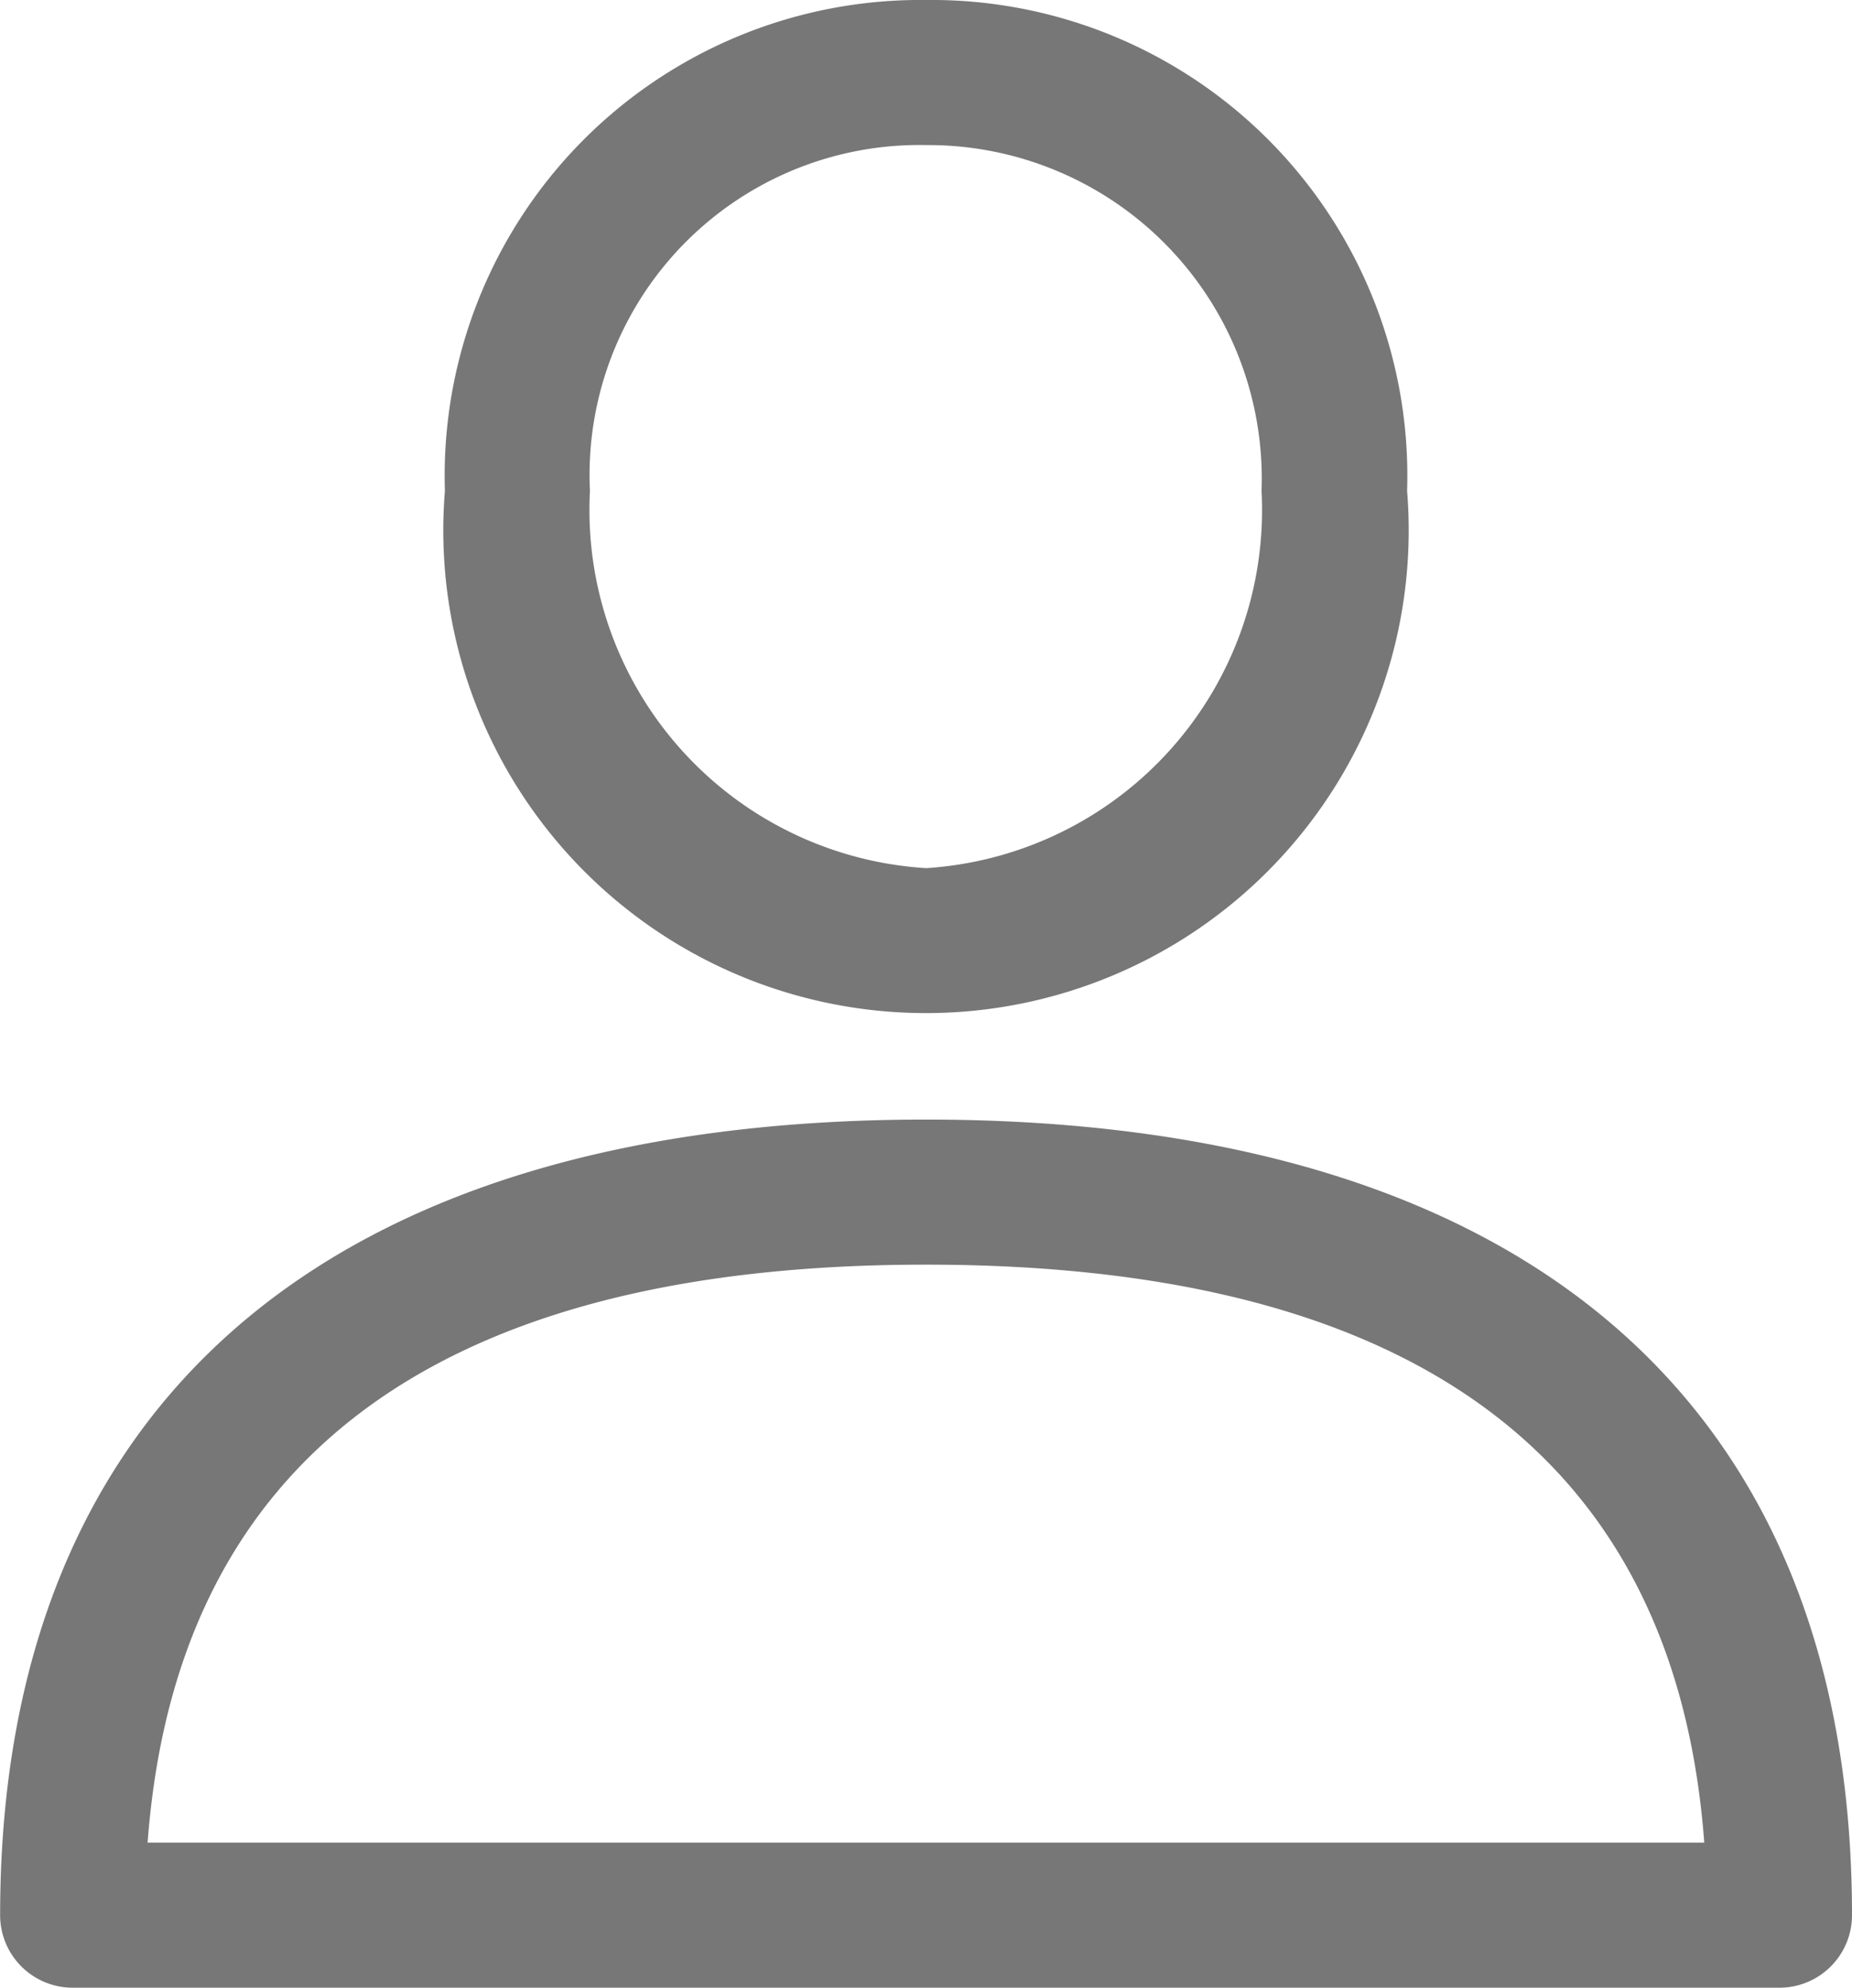
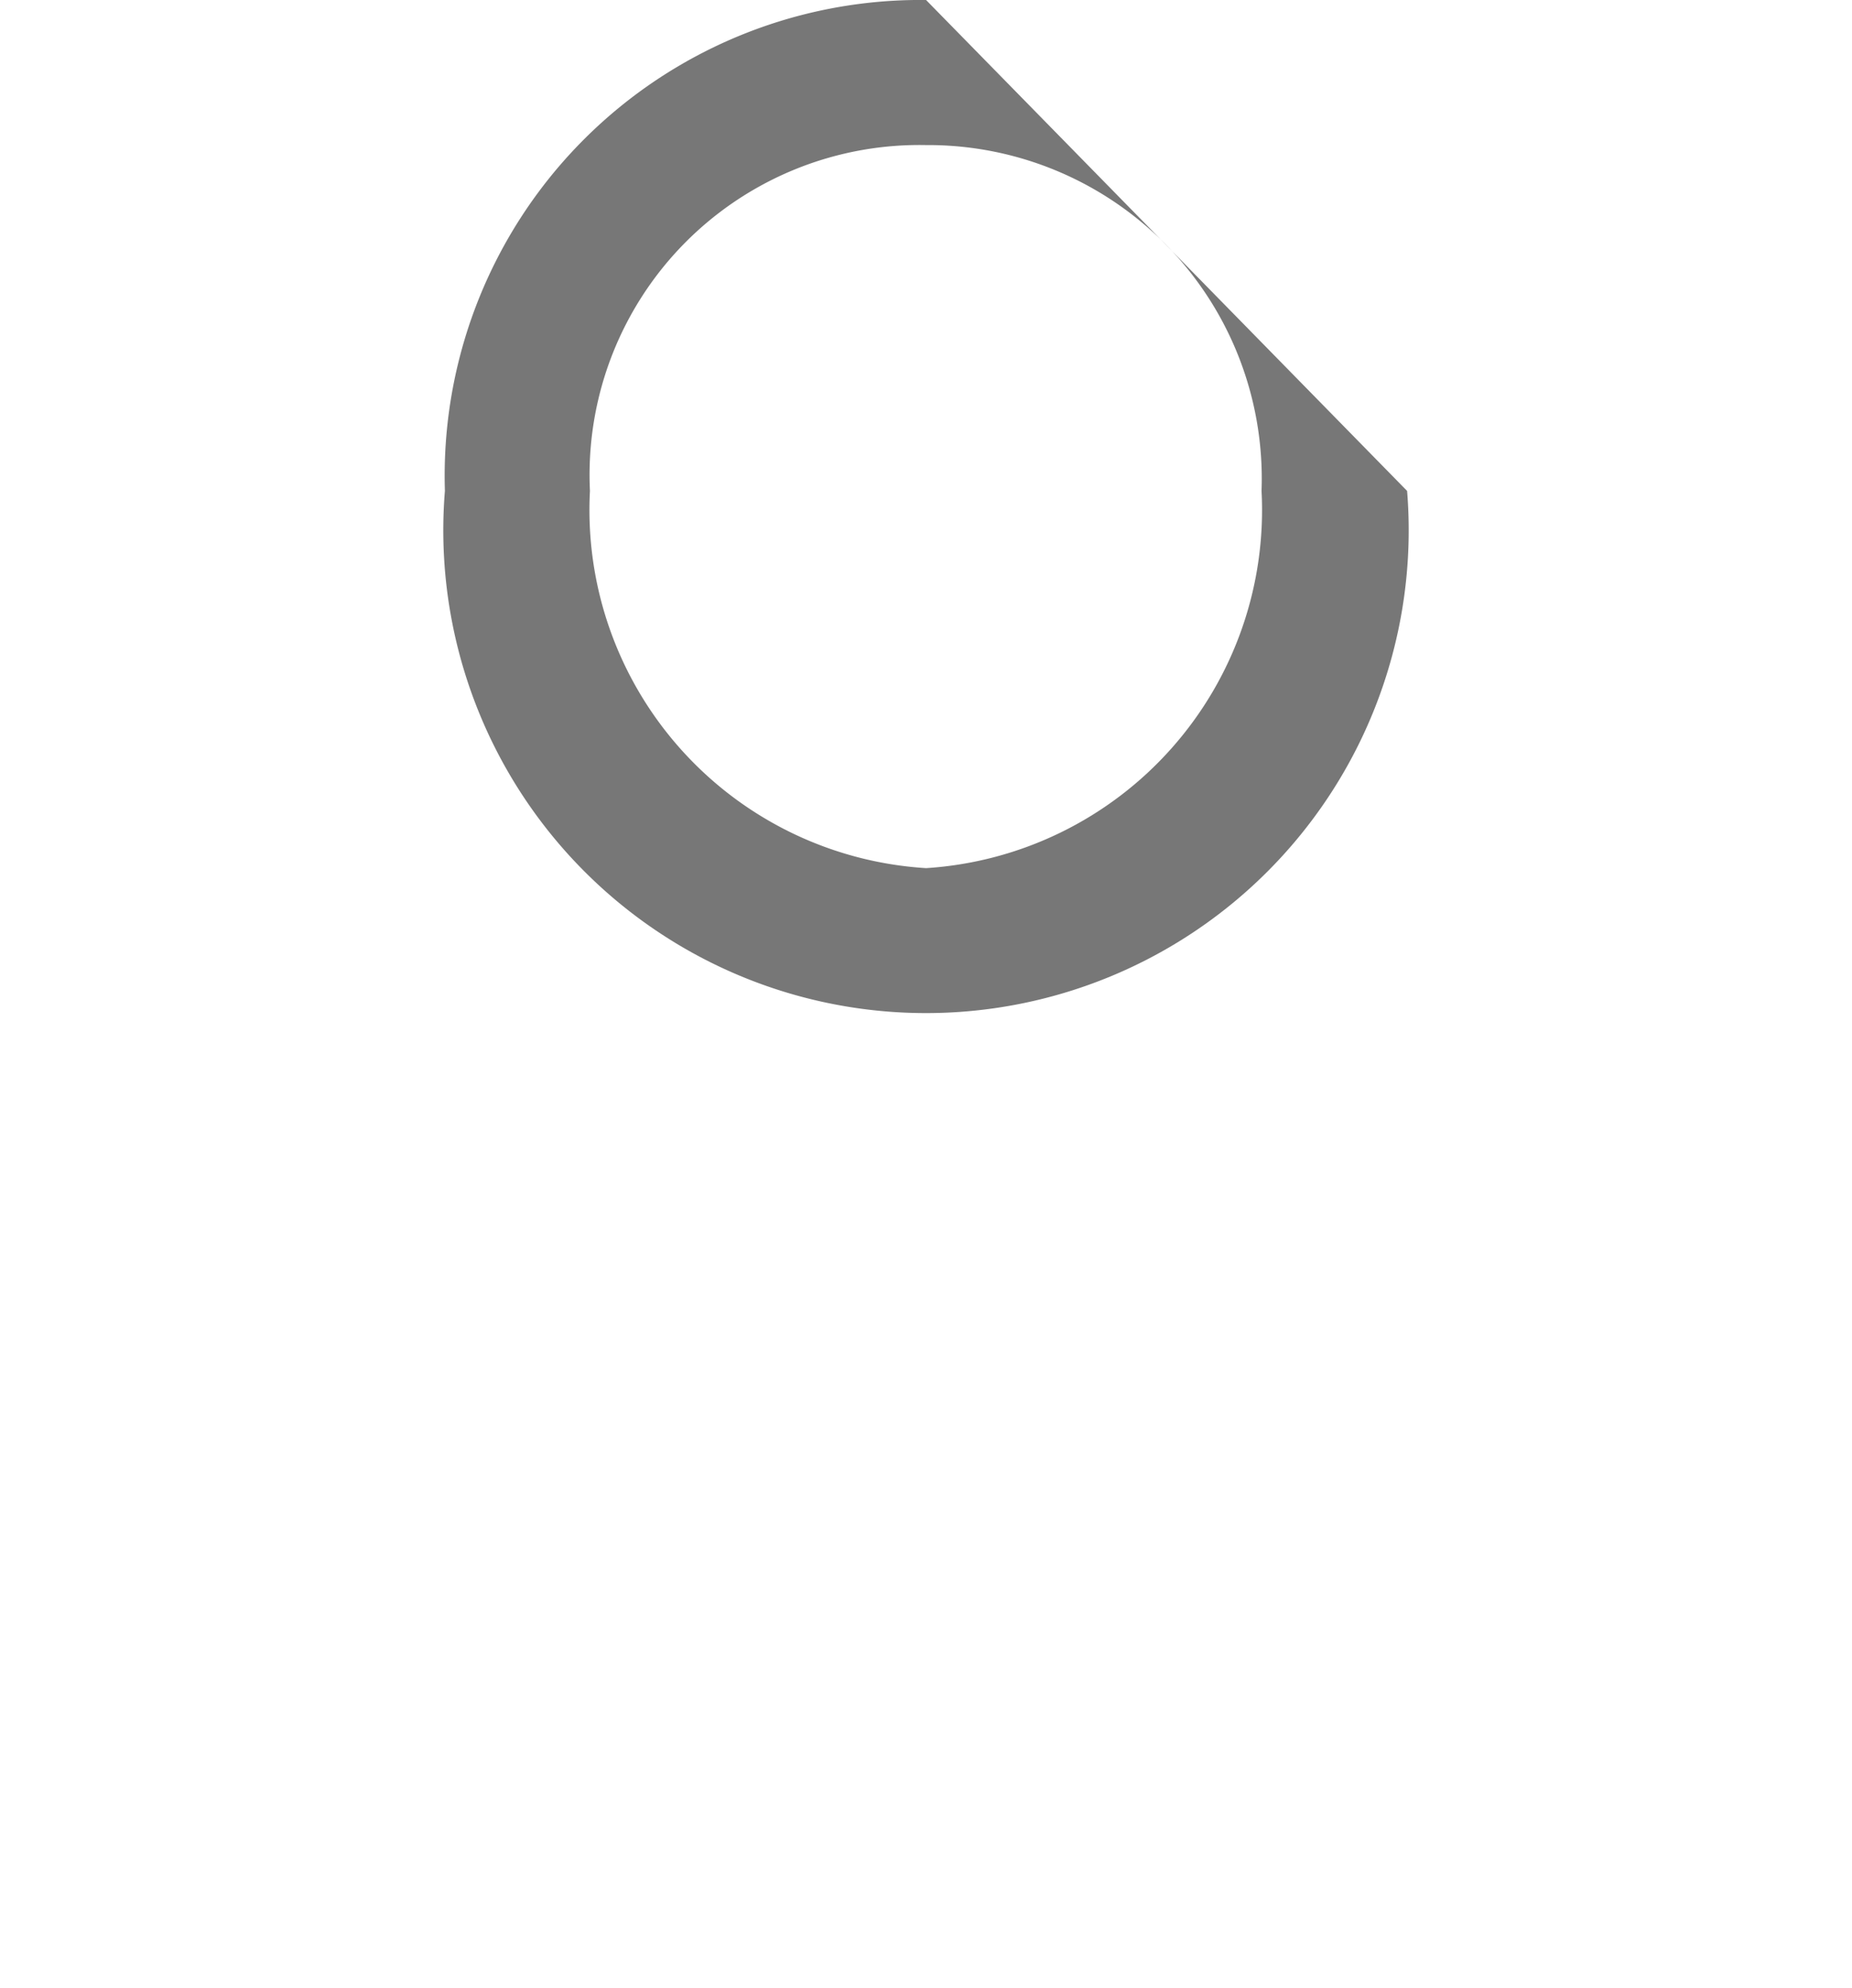
<svg xmlns="http://www.w3.org/2000/svg" width="14.403" height="15.456" viewBox="0 0 14.403 15.456">
  <g id="user_1_" data-name="user (1)" transform="translate(-17.44)">
    <g id="Group_463" data-name="Group 463" transform="translate(17.44 8.705)">
      <g id="Group_462" data-name="Group 462" transform="translate(0)">
-         <path id="Path_798" data-name="Path 798" d="M24.641,288.389c-4.644,0-7.2,2.2-7.2,6.186a.564.564,0,0,0,.564.564H31.279a.564.564,0,0,0,.564-.564C31.843,290.586,29.285,288.389,24.641,288.389Zm-6.053,5.622c.222-2.983,2.255-4.494,6.053-4.494s5.831,1.511,6.053,4.494Z" transform="translate(-17.44 -288.389)" fill="#777" />
-       </g>
+         </g>
    </g>
    <g id="Group_465" data-name="Group 465" transform="translate(20.9)">
      <g id="Group_464" data-name="Group 464" transform="translate(0)">
-         <path id="Path_799" data-name="Path 799" d="M135.791,0a3.7,3.7,0,0,0-3.742,3.817,3.754,3.754,0,1,0,7.483,0A3.7,3.7,0,0,0,135.791,0Zm0,6.75a2.79,2.79,0,0,1-2.614-2.933,2.565,2.565,0,0,1,2.614-2.689A2.594,2.594,0,0,1,138.4,3.817,2.79,2.79,0,0,1,135.791,6.75Z" transform="translate(-132.049)" fill="#777" />
+         <path id="Path_799" data-name="Path 799" d="M135.791,0a3.7,3.7,0,0,0-3.742,3.817,3.754,3.754,0,1,0,7.483,0Zm0,6.75a2.79,2.79,0,0,1-2.614-2.933,2.565,2.565,0,0,1,2.614-2.689A2.594,2.594,0,0,1,138.4,3.817,2.79,2.79,0,0,1,135.791,6.75Z" transform="translate(-132.049)" fill="#777" />
      </g>
    </g>
  </g>
</svg>